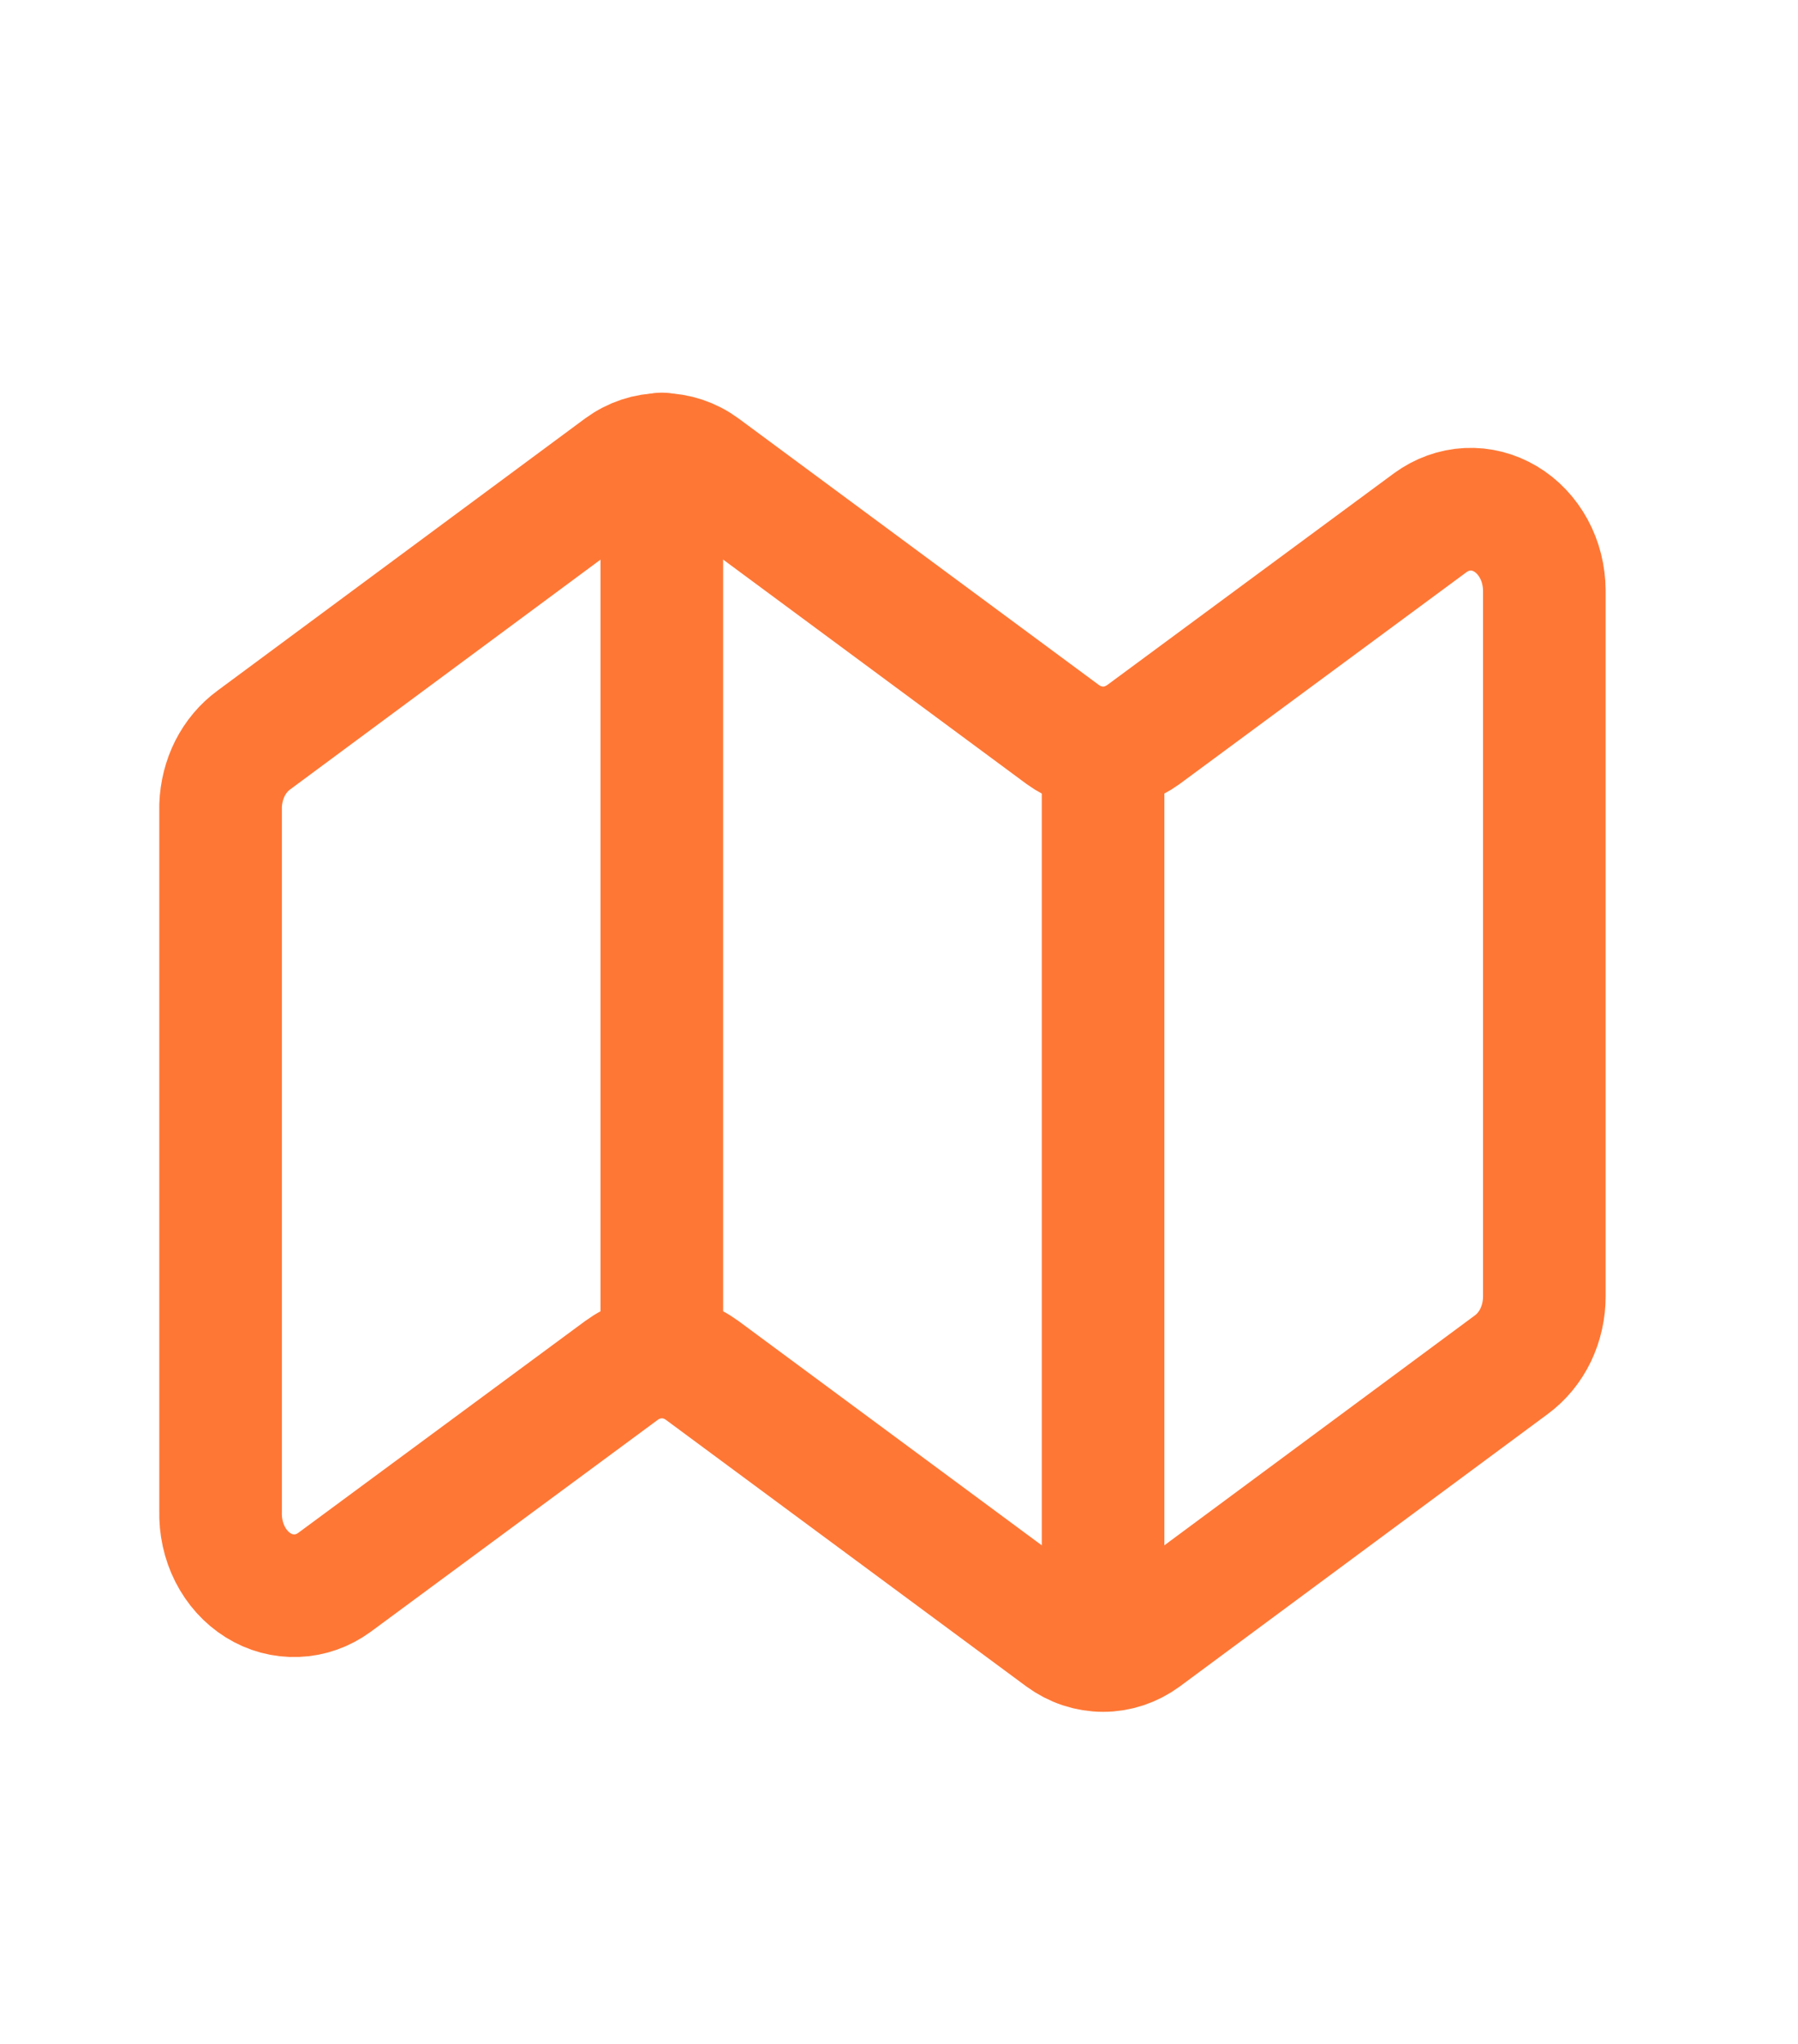
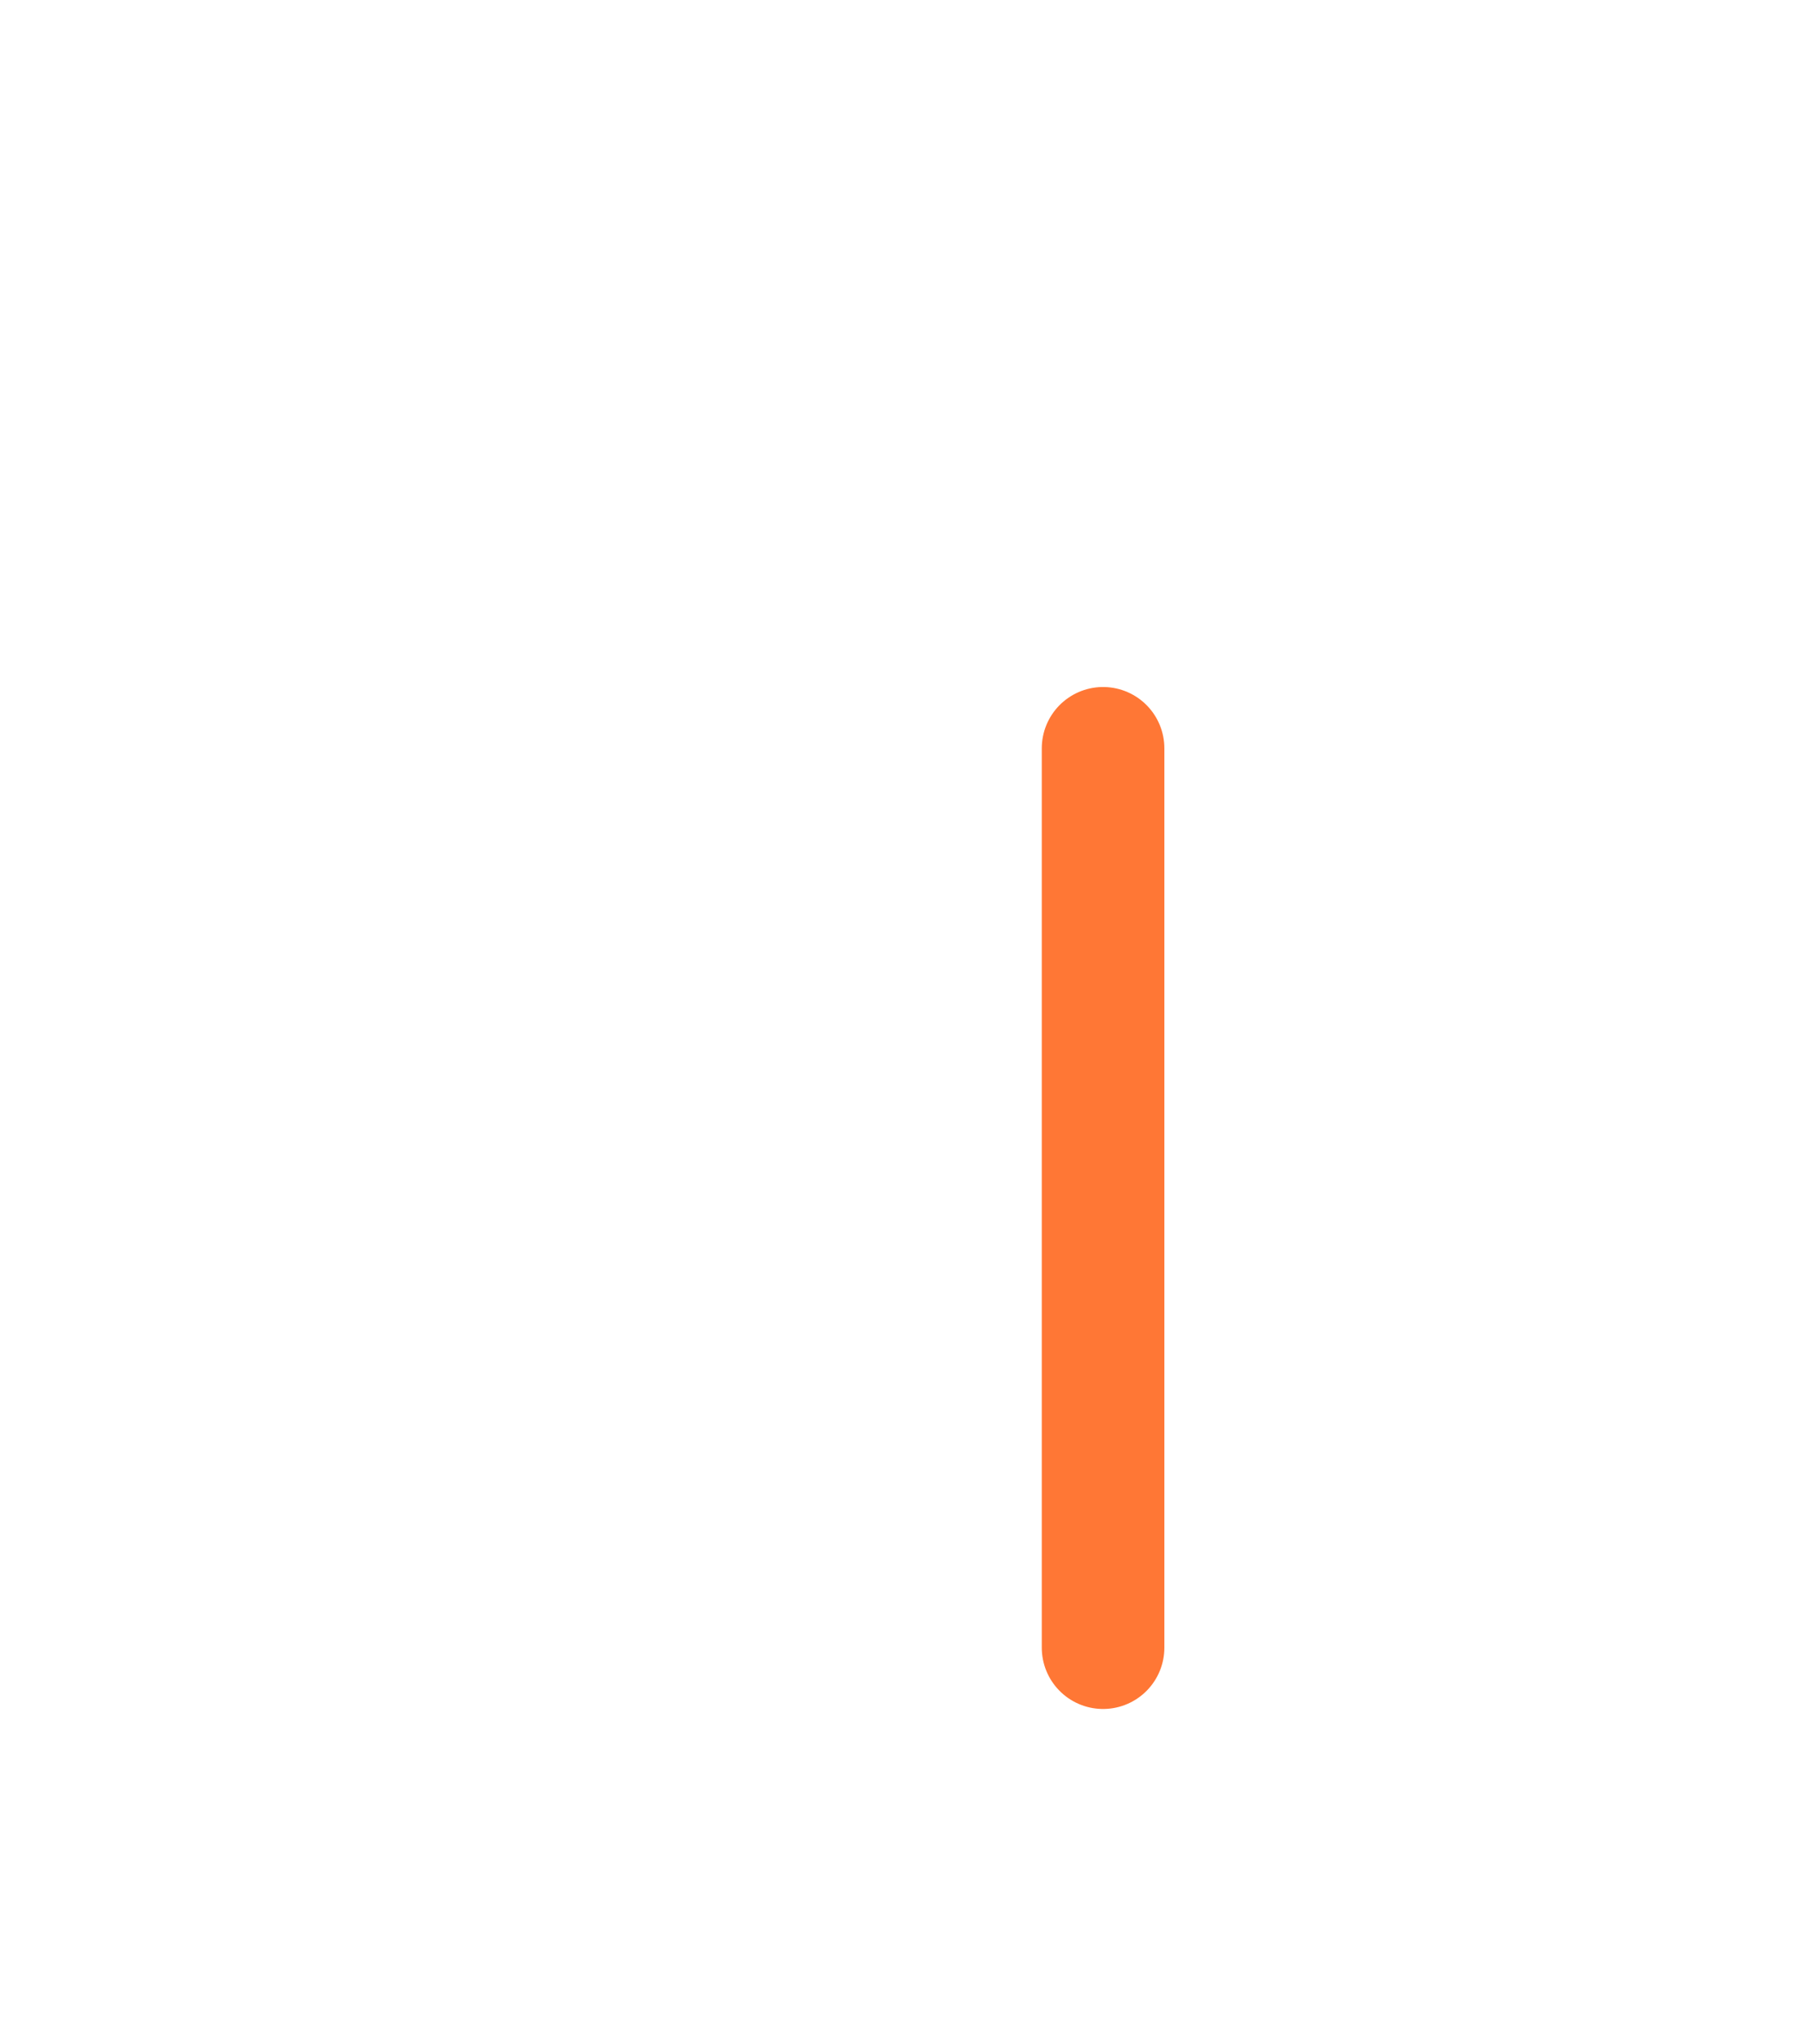
<svg xmlns="http://www.w3.org/2000/svg" width="22" height="25" viewBox="0 0 22 25" fill="none">
-   <path d="M3.104 9.053L7.603 5.723C7.75 5.615 7.922 5.558 8.098 5.558C8.274 5.558 8.446 5.615 8.593 5.723L13.002 8.983C13.149 9.09 13.321 9.148 13.497 9.148C13.673 9.148 13.845 9.09 13.992 8.983L17.501 6.393C17.637 6.294 17.794 6.237 17.956 6.229C18.117 6.221 18.278 6.262 18.421 6.347C18.564 6.432 18.683 6.558 18.767 6.712C18.851 6.866 18.895 7.043 18.896 7.223V15.853C18.897 16.019 18.86 16.183 18.79 16.33C18.719 16.477 18.616 16.601 18.491 16.693L13.992 20.023C13.845 20.131 13.673 20.188 13.497 20.188C13.321 20.188 13.149 20.131 13.002 20.023L8.593 16.763C8.446 16.655 8.274 16.598 8.098 16.598C7.922 16.598 7.75 16.655 7.603 16.763L4.094 19.353C3.956 19.454 3.796 19.511 3.631 19.517C3.466 19.524 3.302 19.48 3.158 19.39C3.014 19.3 2.895 19.168 2.814 19.008C2.733 18.848 2.694 18.666 2.699 18.483V9.853C2.705 9.693 2.744 9.537 2.814 9.398C2.885 9.259 2.984 9.141 3.104 9.053Z" stroke="rgba(255, 119, 53, 1)" stroke-width="1.5" stroke-linecap="round" stroke-linejoin="round" />
-   <path d="M8.098 5.553V16.553" stroke="rgba(255, 119, 53, 1)" stroke-width="1.5" stroke-linecap="round" stroke-linejoin="round" />
  <path d="M13.497 9.153V20.153" stroke="rgba(255, 119, 53, 1)" stroke-width="1.5" stroke-linecap="round" stroke-linejoin="round" />
</svg>